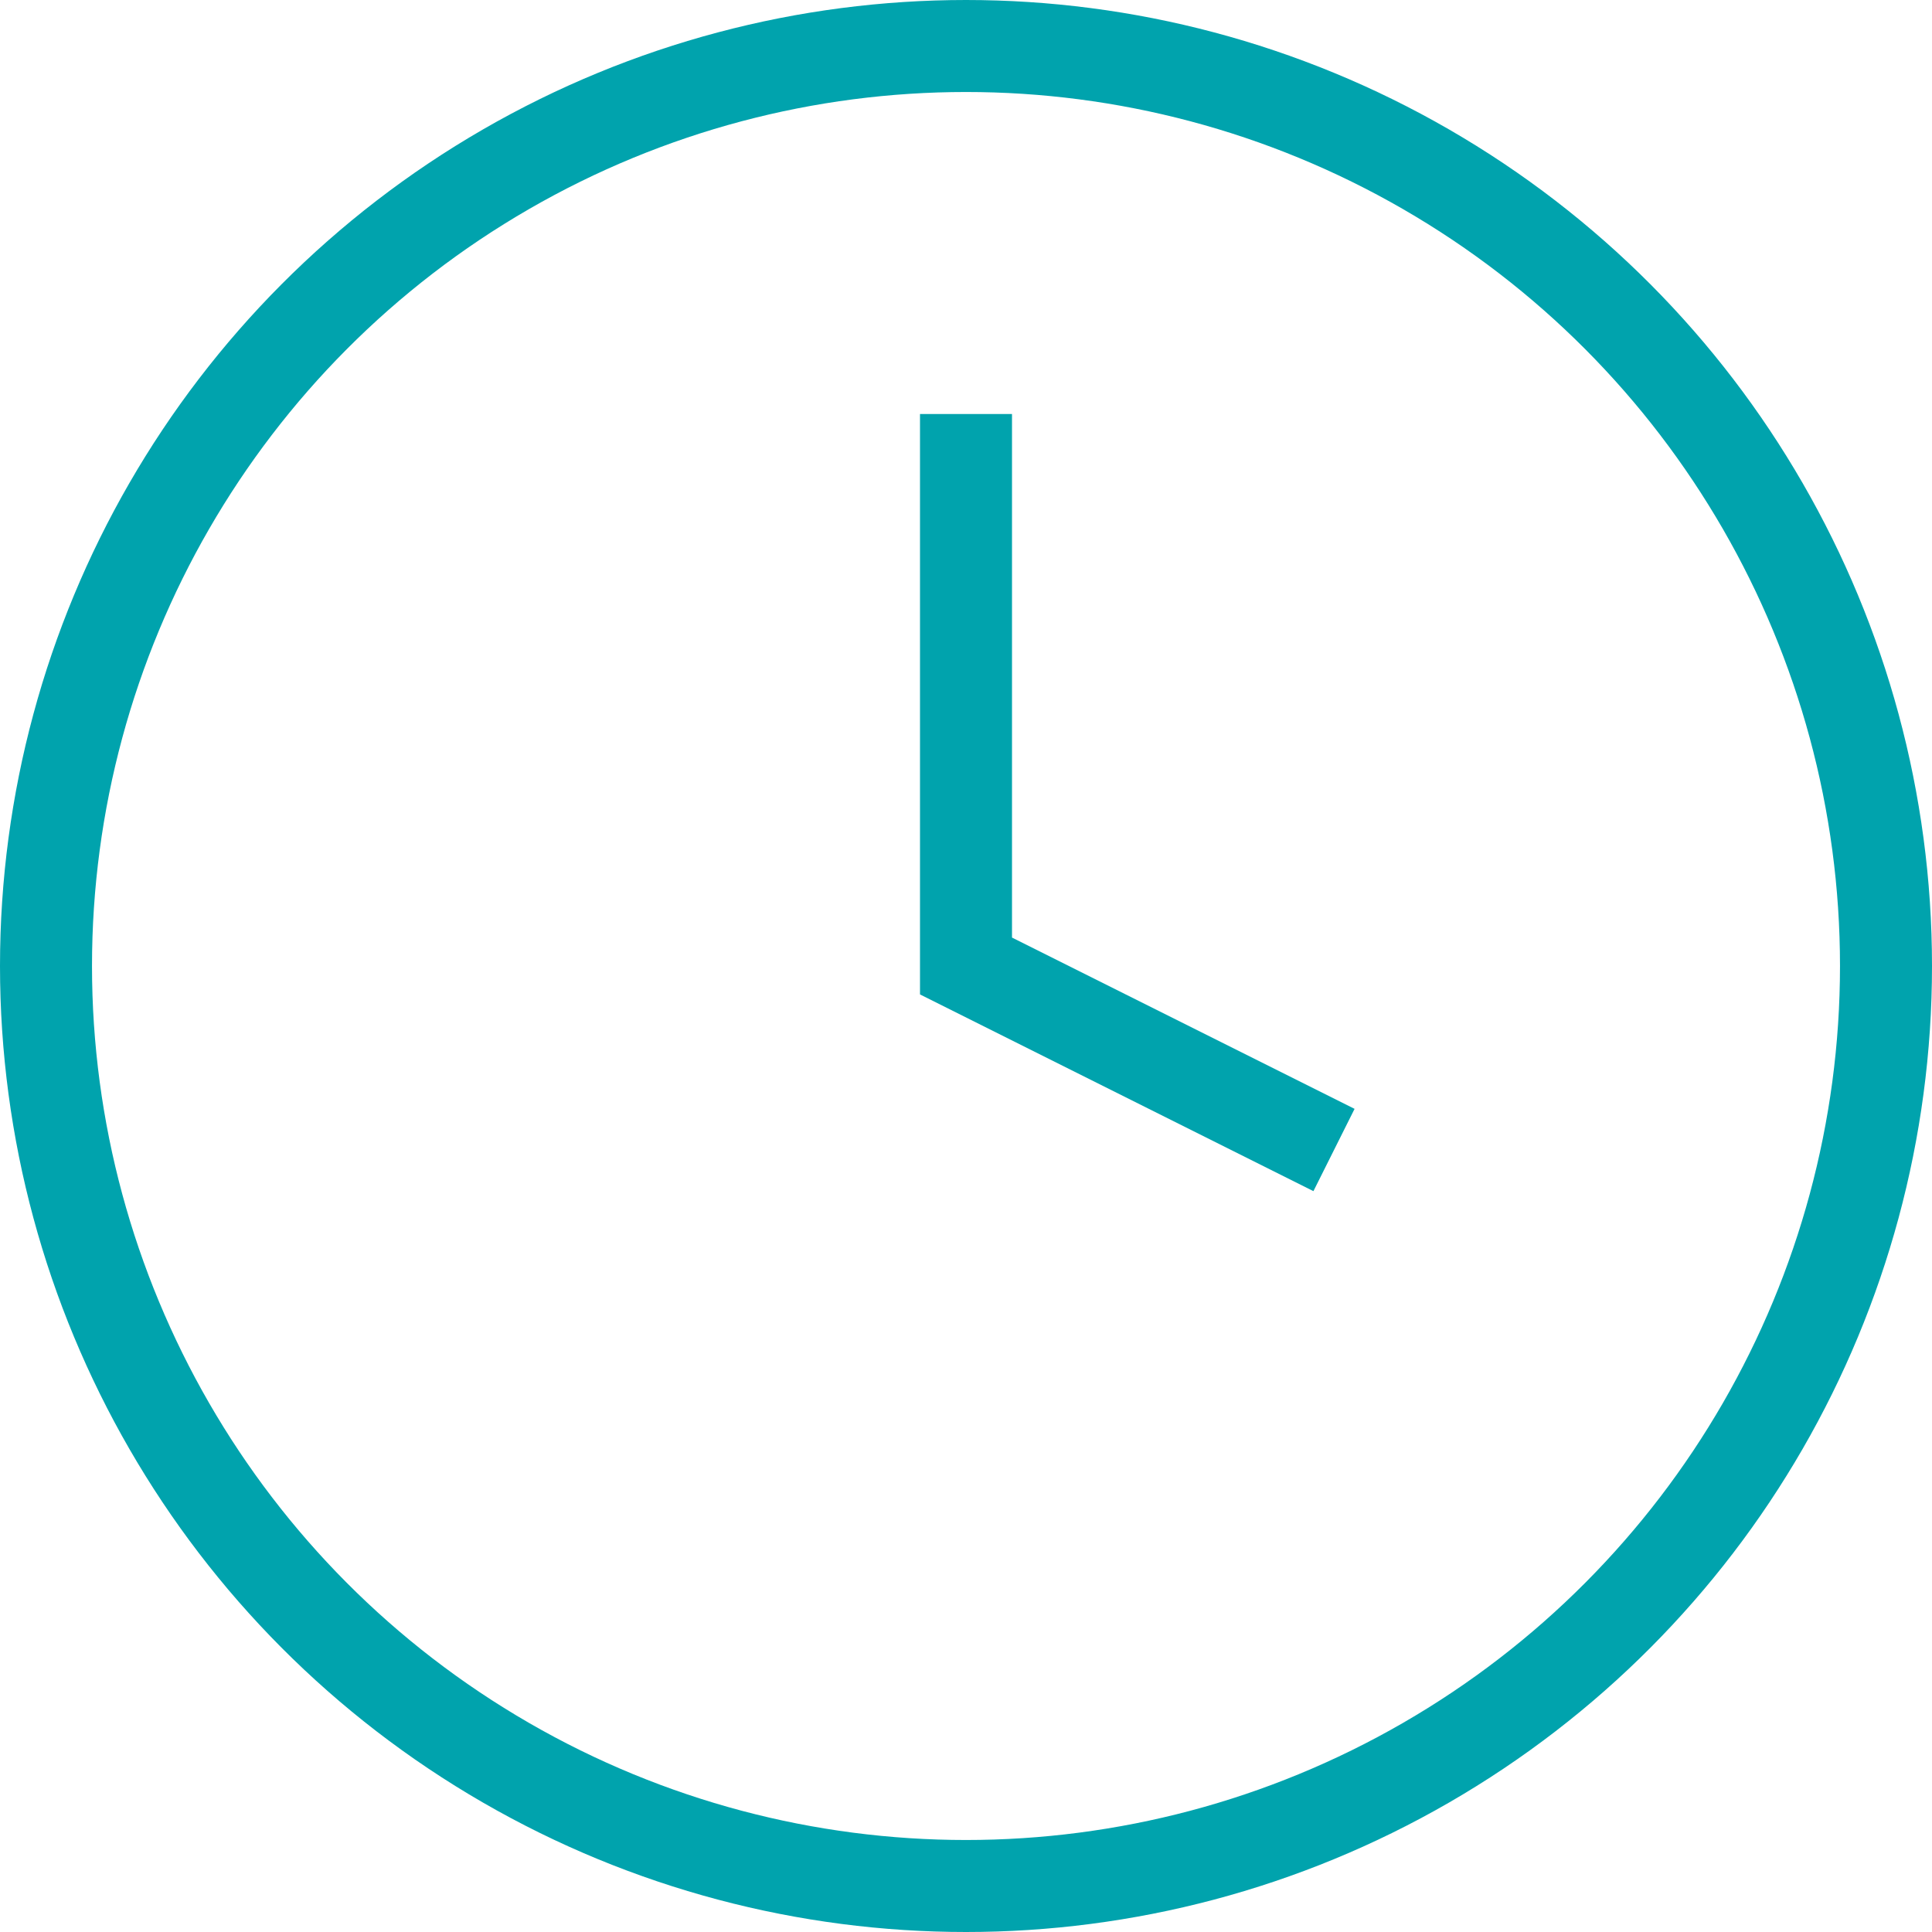
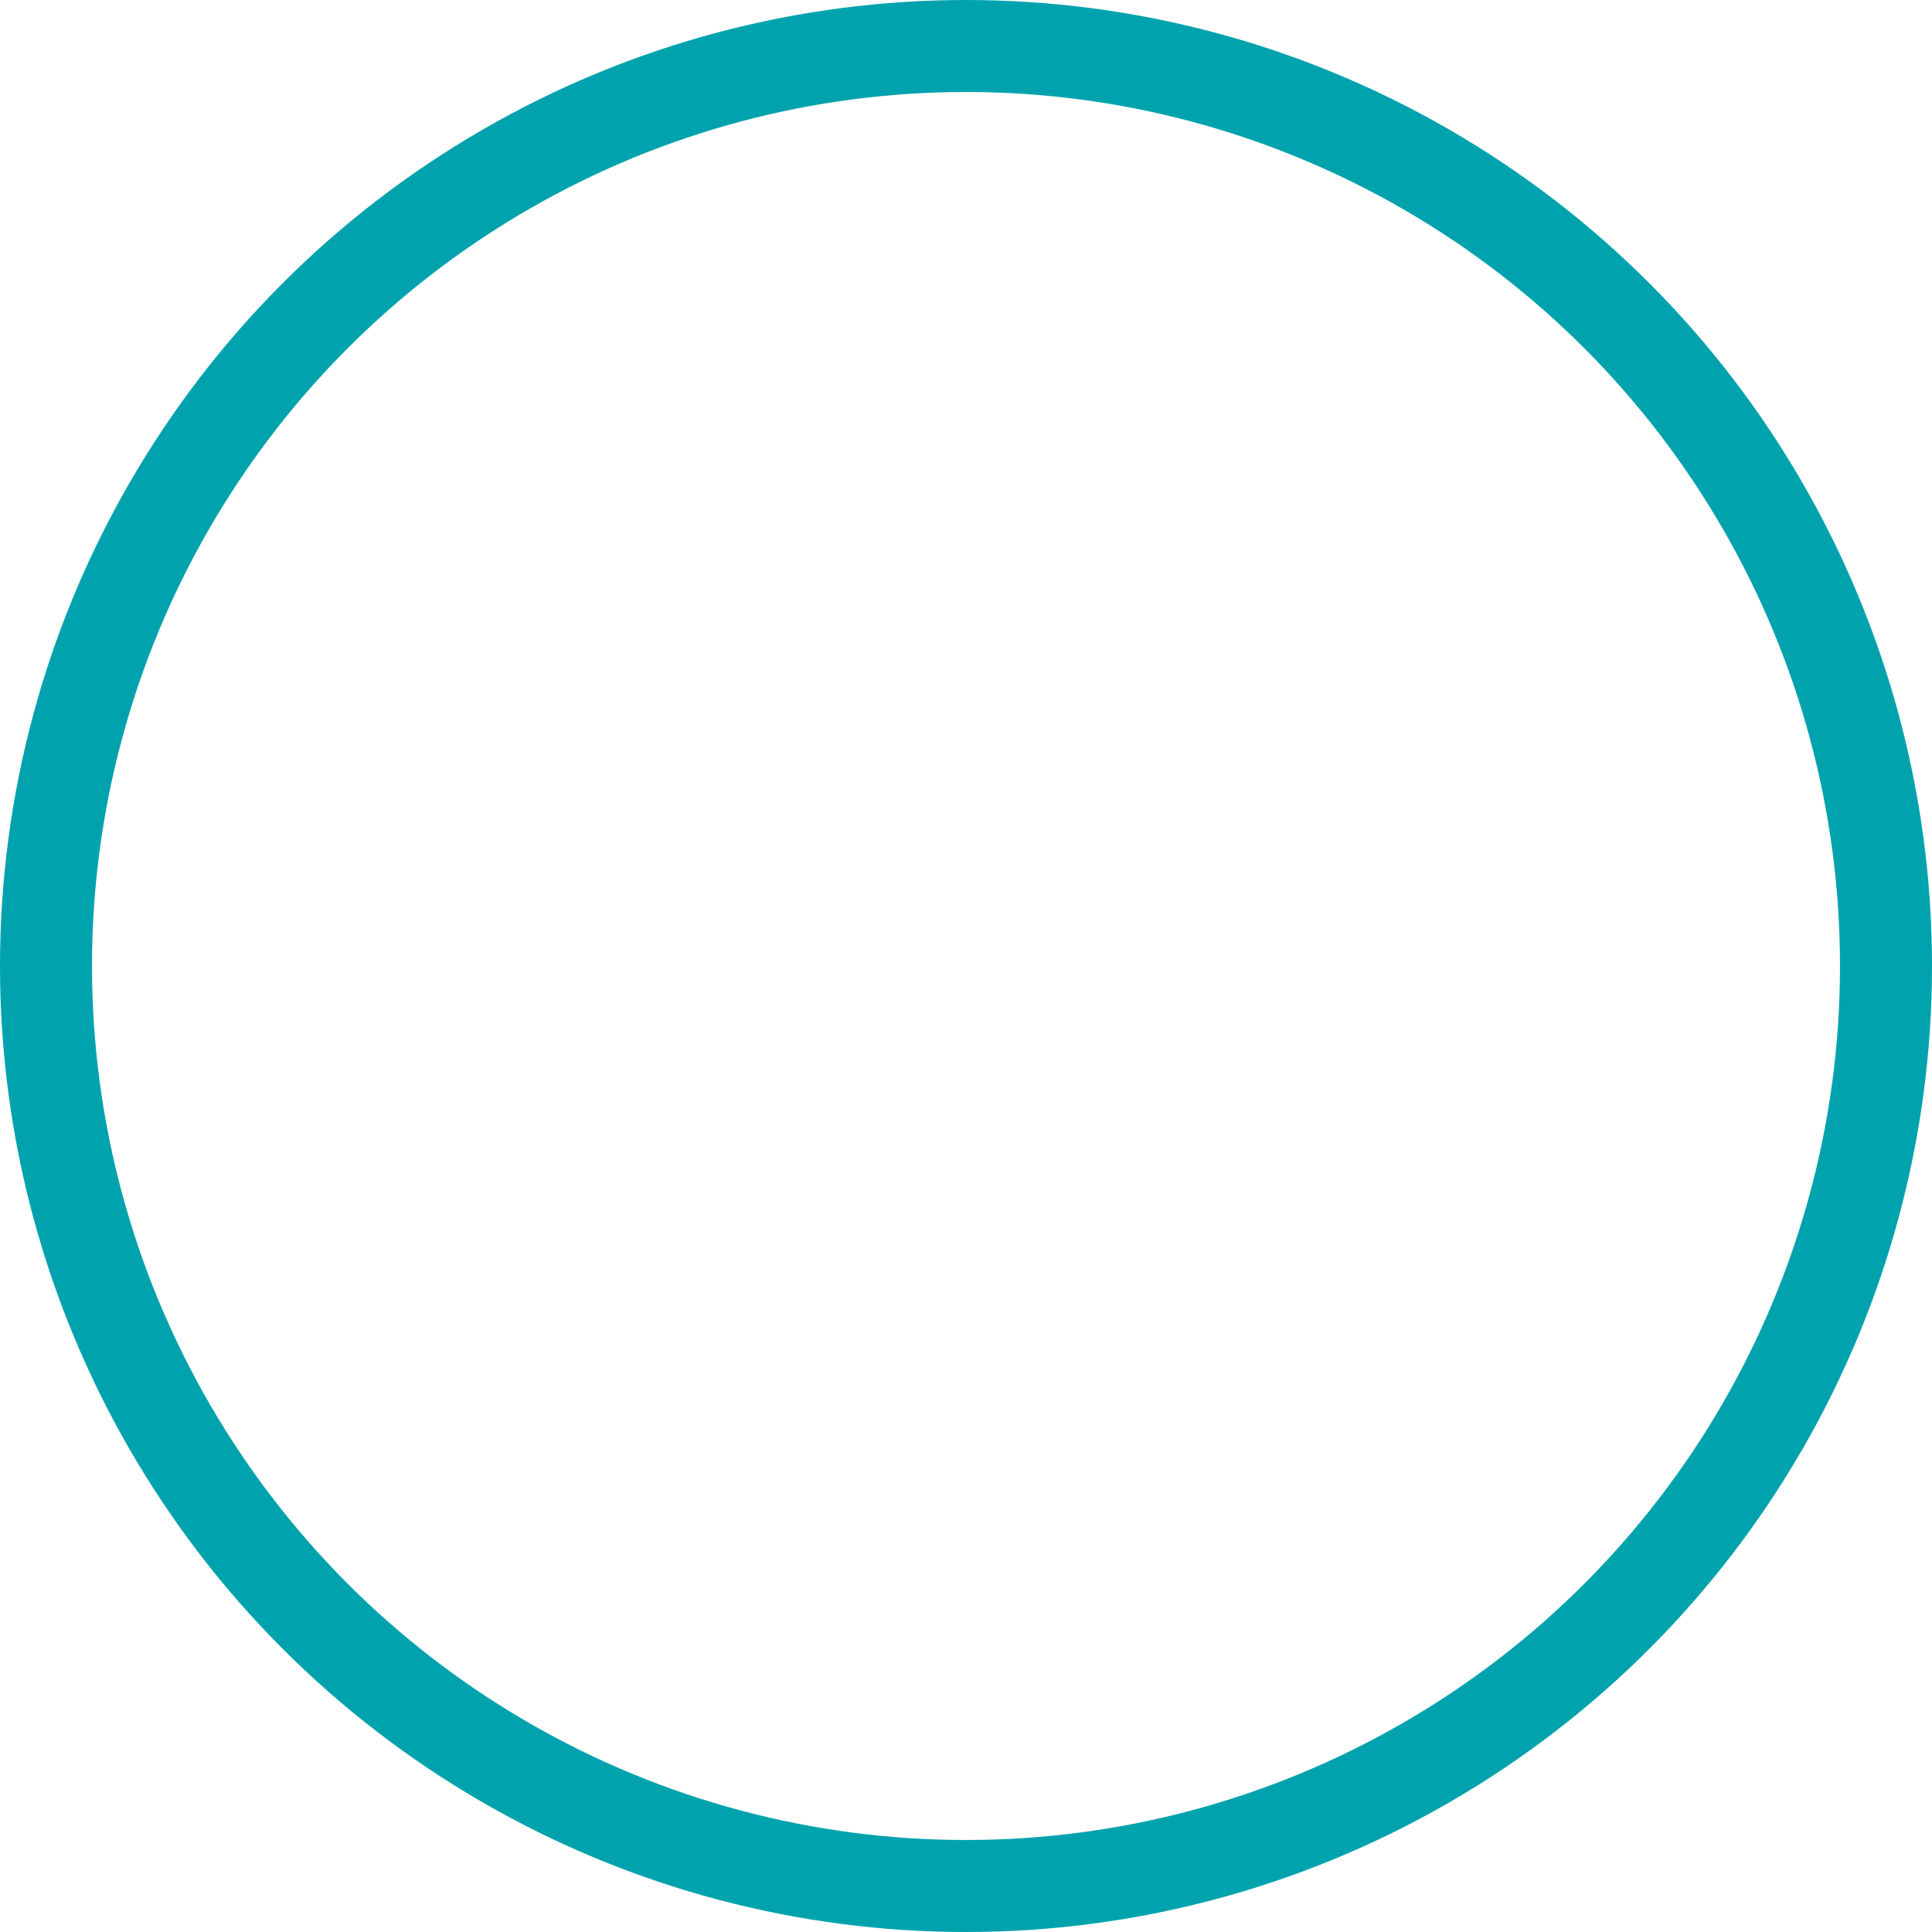
<svg xmlns="http://www.w3.org/2000/svg" viewBox="0 0 21 21">
  <defs>
    <style> .cls-1 { fill: none; stroke: #00a3ad; stroke-miterlimit: 10; } </style>
  </defs>
  <title>часы</title>
  <g id="Слой_2" data-name="Слой 2">
    <g id="Слой_1-2" data-name="Слой 1">
      <g id="Слой_1-2-2" data-name="Слой 1-2">
        <g id="Слой_1-2-2-2" data-name="Слой 1-2-2">
          <circle class="cls-1" cx="10.5" cy="10.5" r="10" />
-           <polyline class="cls-1" points="10.5 4.5 10.5 10.5 14.5 12.5" />
        </g>
      </g>
    </g>
  </g>
</svg>